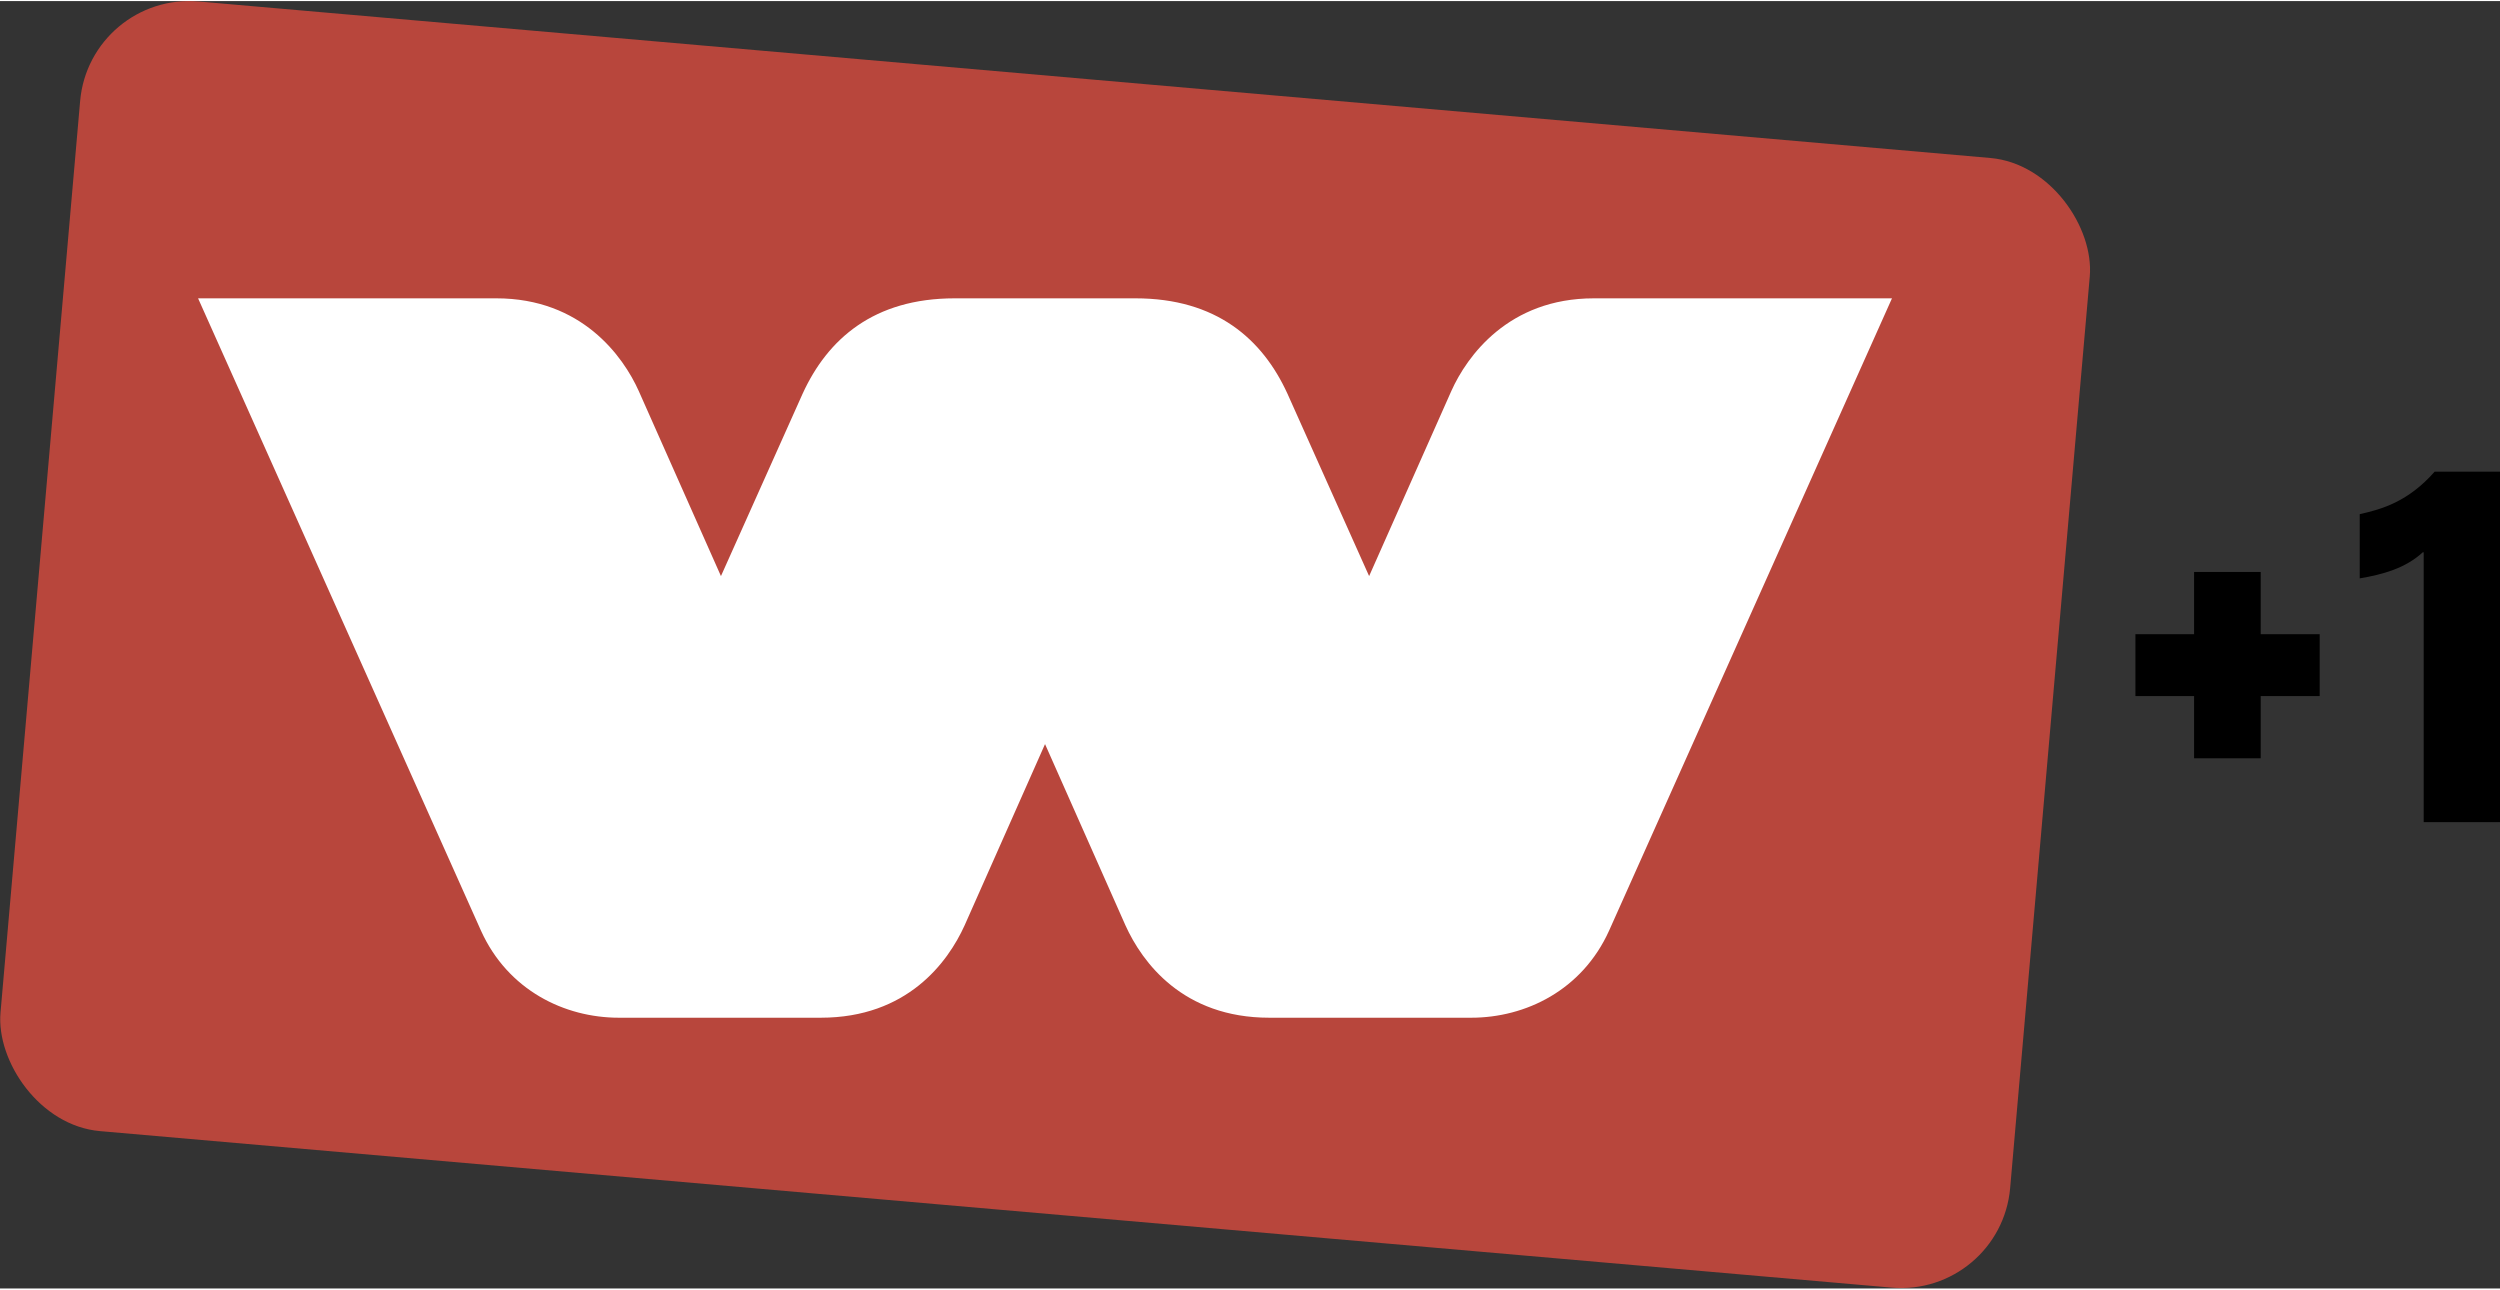
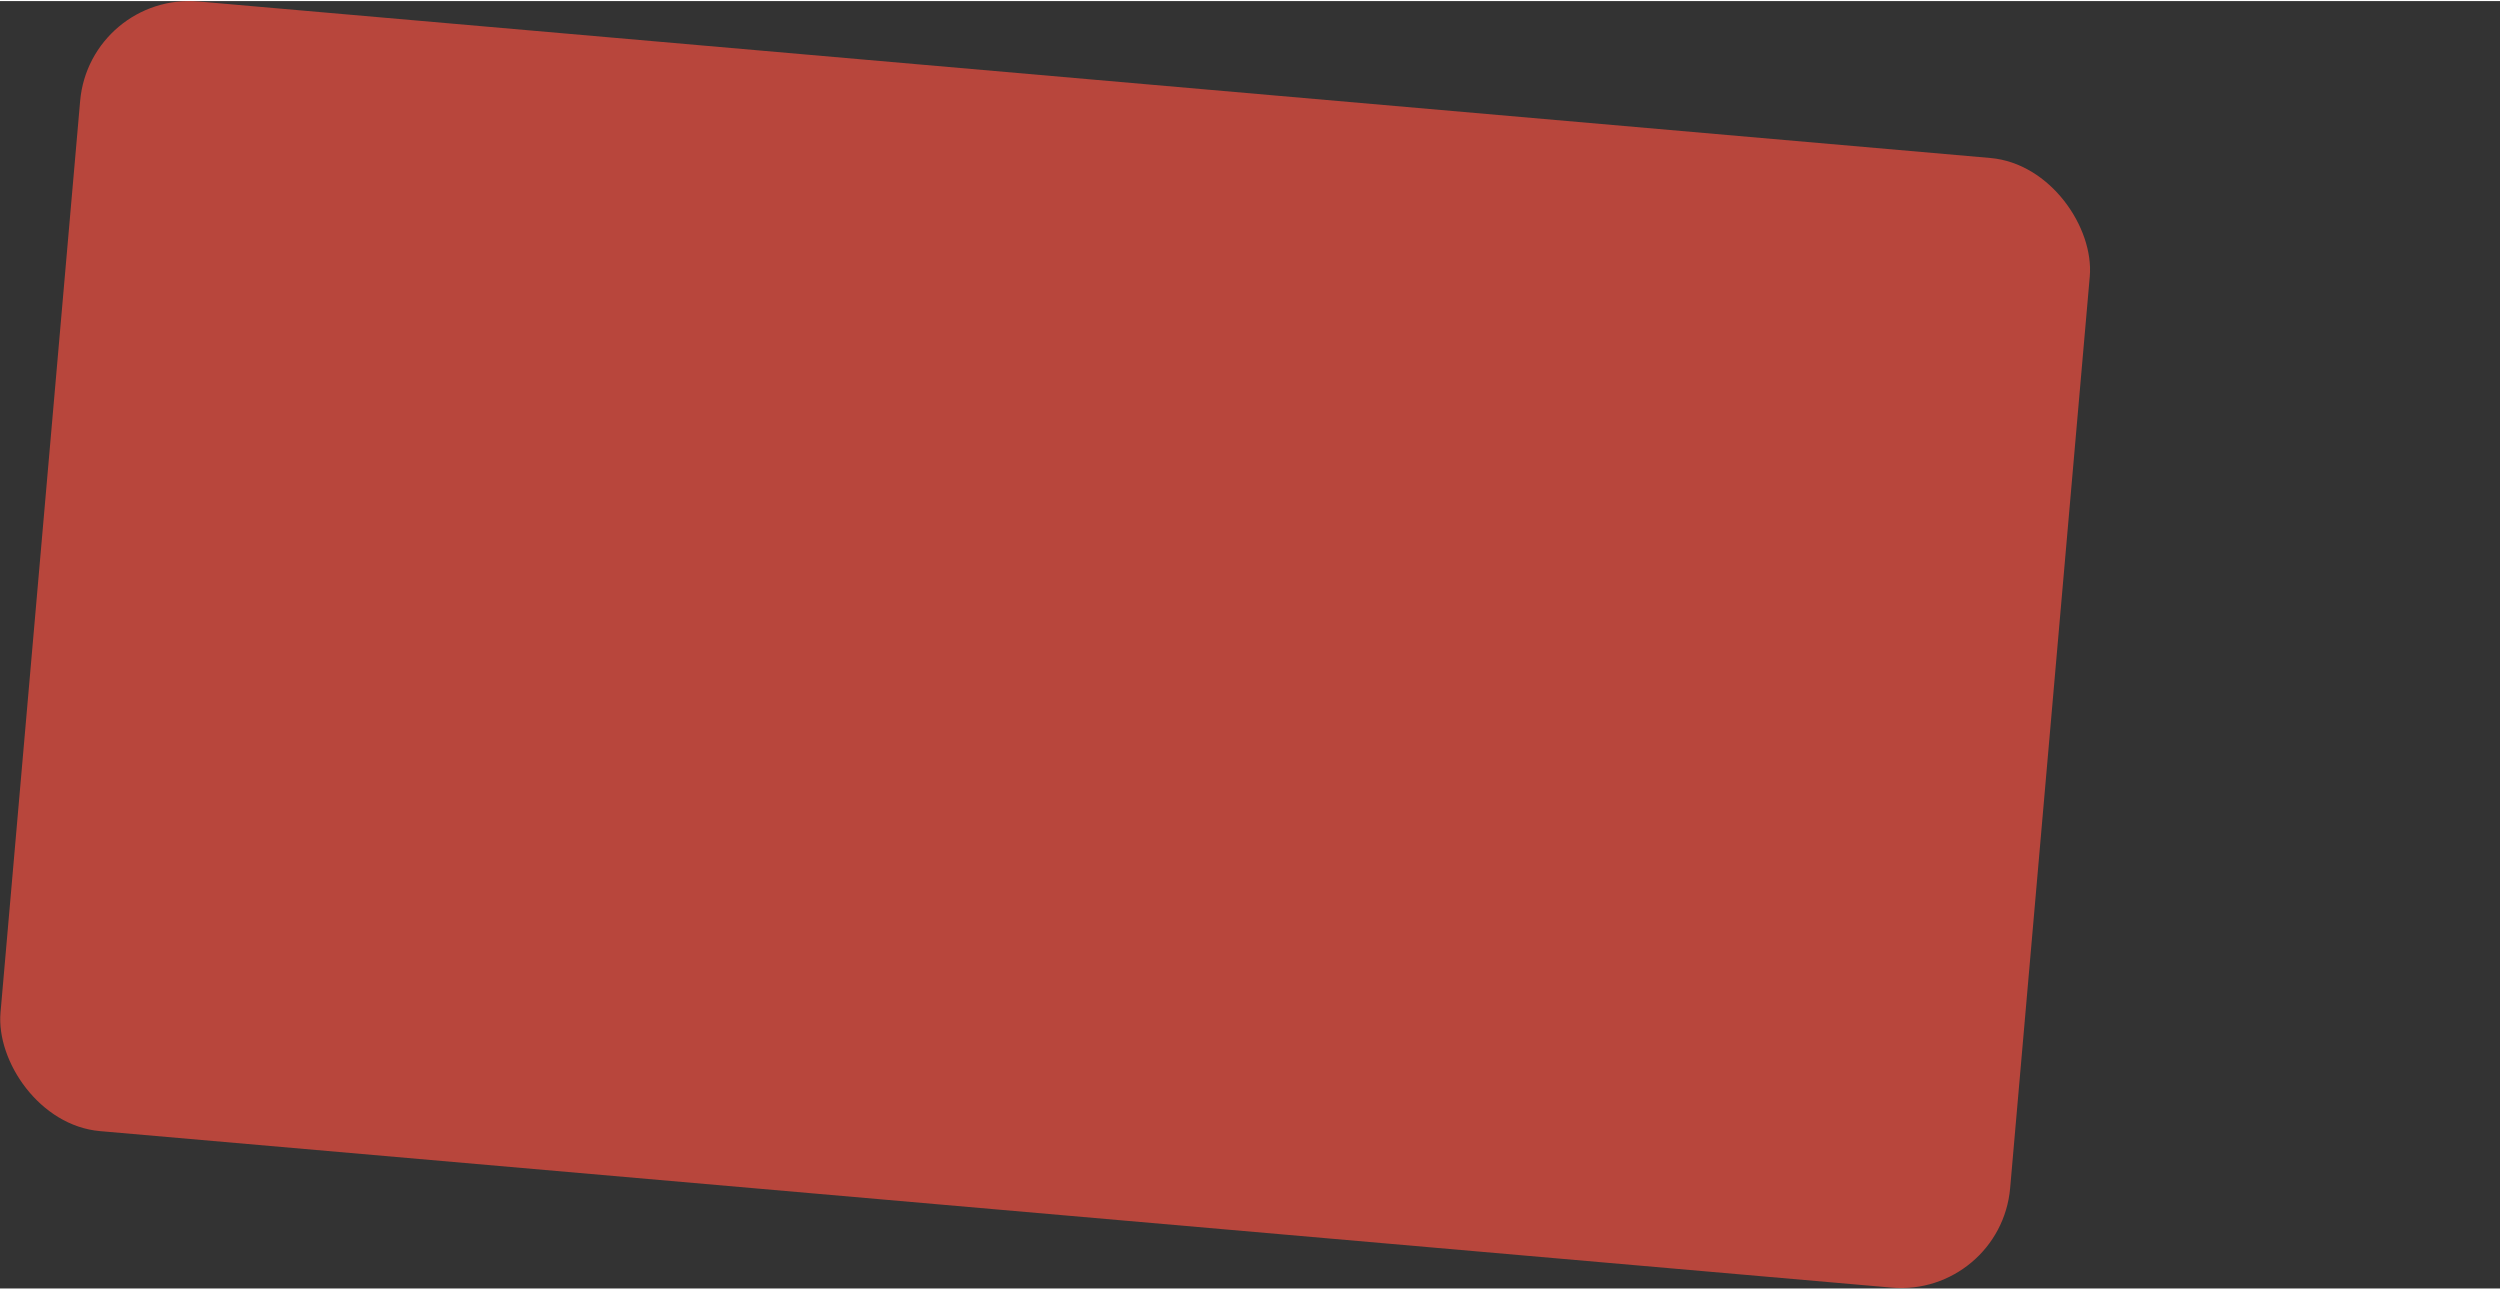
<svg xmlns="http://www.w3.org/2000/svg" height="227.117" viewBox="0 0 316.4 162.933" width="440.301">
  <rect x="0" y="0" width="316.4" height="162.933" fill="#333333" stroke="none" />
  <rect fill="#b8463c" height="143.54" rx="13.853" transform="matrix(.996 .087 -.087 .996 0 0)" width="255.36" x="11.206" y="-2.137" />
-   <path d="m25.07 37.621 35.801 80.023c3.409 7.548 10.578 11.022 17.448 11.022l25.561 0c10.92-.001 16.075-6.987 18.202-11.689l10.177-22.941 10.177 22.941c2.126 4.702 7.282 11.689 18.202 11.689l25.561 0c6.869 0 14.039-3.474 17.448-11.022l35.801-80.023-37.74 0c-10.816.001-16.063 7.35-18.023 11.715l-10.41 23.439-10.339-23.092c-3.158-6.9-8.985-12.063-19.243-12.063h-22.868c-10.258-0-16.085 5.163-19.243 12.063l-10.339 23.092-10.41-23.439c-1.961-4.366-7.207-11.716-18.023-11.716z" fill="#fff" />
-   <path d="m277.684 72.252v7.875h-7.424v7.832h7.424v7.874h8.431v-7.874h7.464v-7.832h-7.464v-7.875z" />
-   <path d="m308.132 59.554c-3.341 3.8-6.695 4.764-9.484 5.379v8.131c2.933-.496 5.787-1.283 7.987-3.308h.106v34.161h9.661v-44.362z" />
</svg>